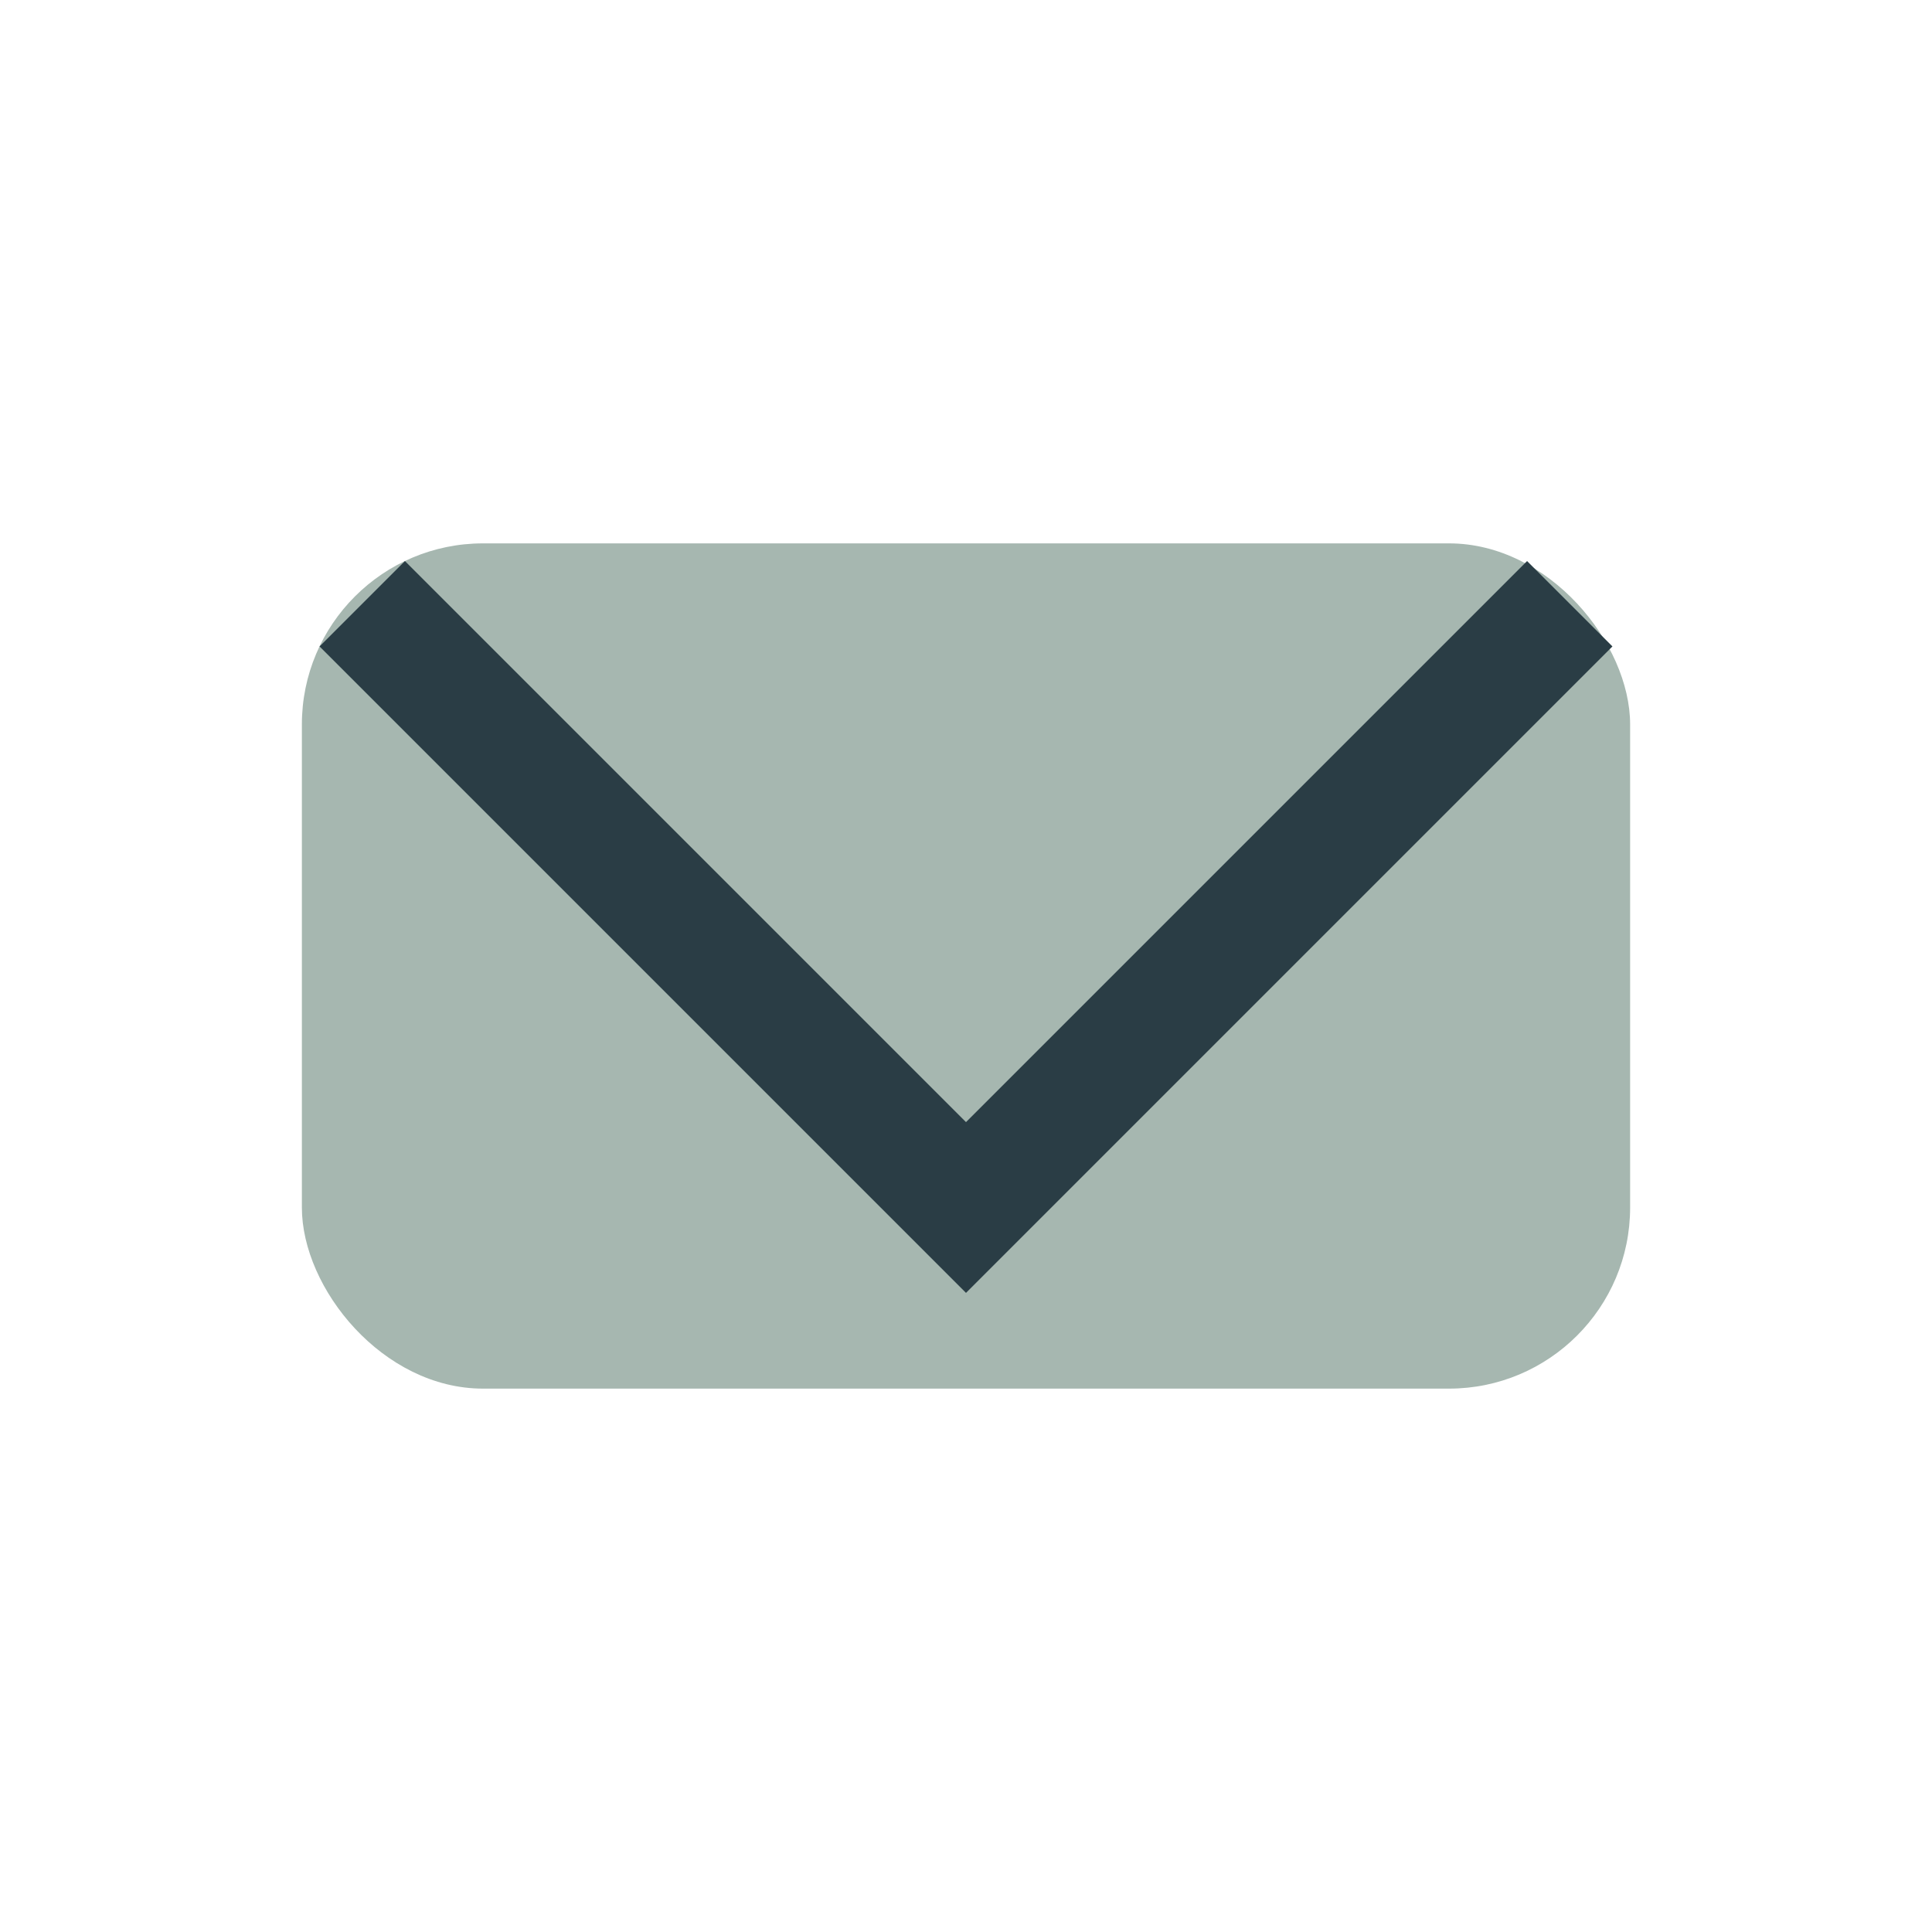
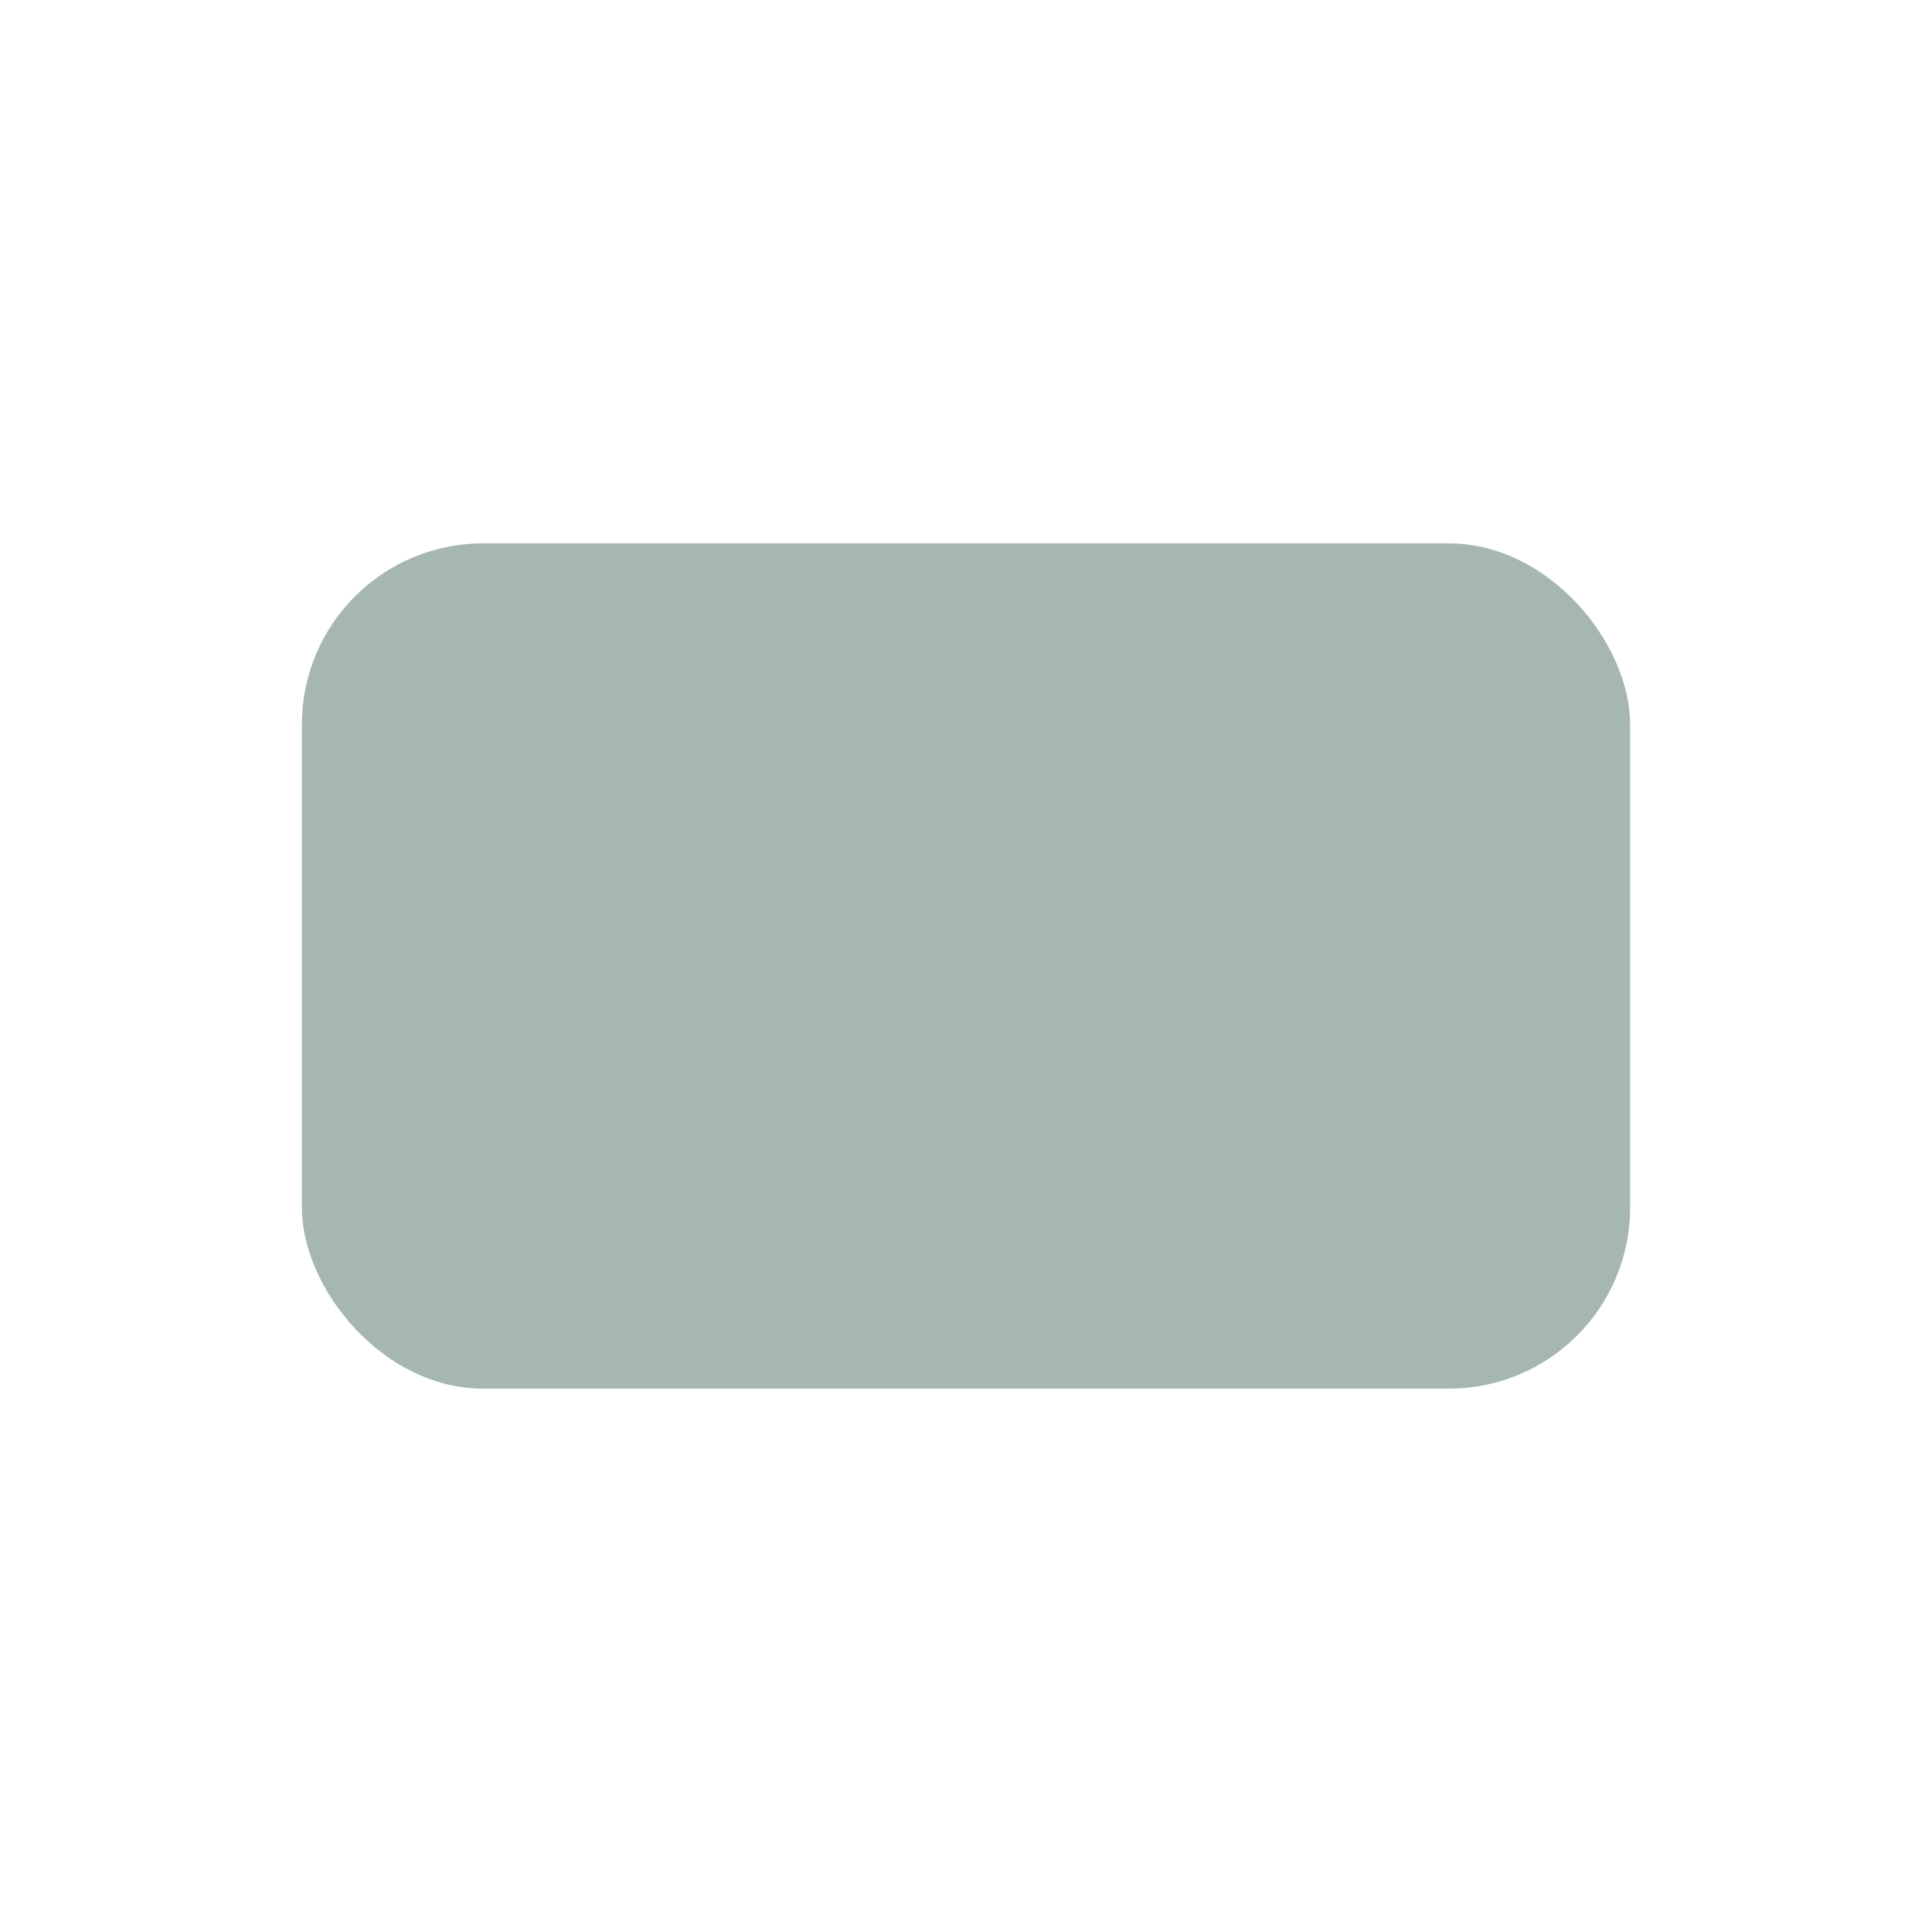
<svg xmlns="http://www.w3.org/2000/svg" width="32" height="32" viewBox="0 0 32 32">
  <rect x="5" y="9" width="22" height="14" rx="3" fill="#A6B7B0" />
-   <polyline points="6,10 16,20 26,10" fill="none" stroke="#2A3D45" stroke-width="2" />
</svg>